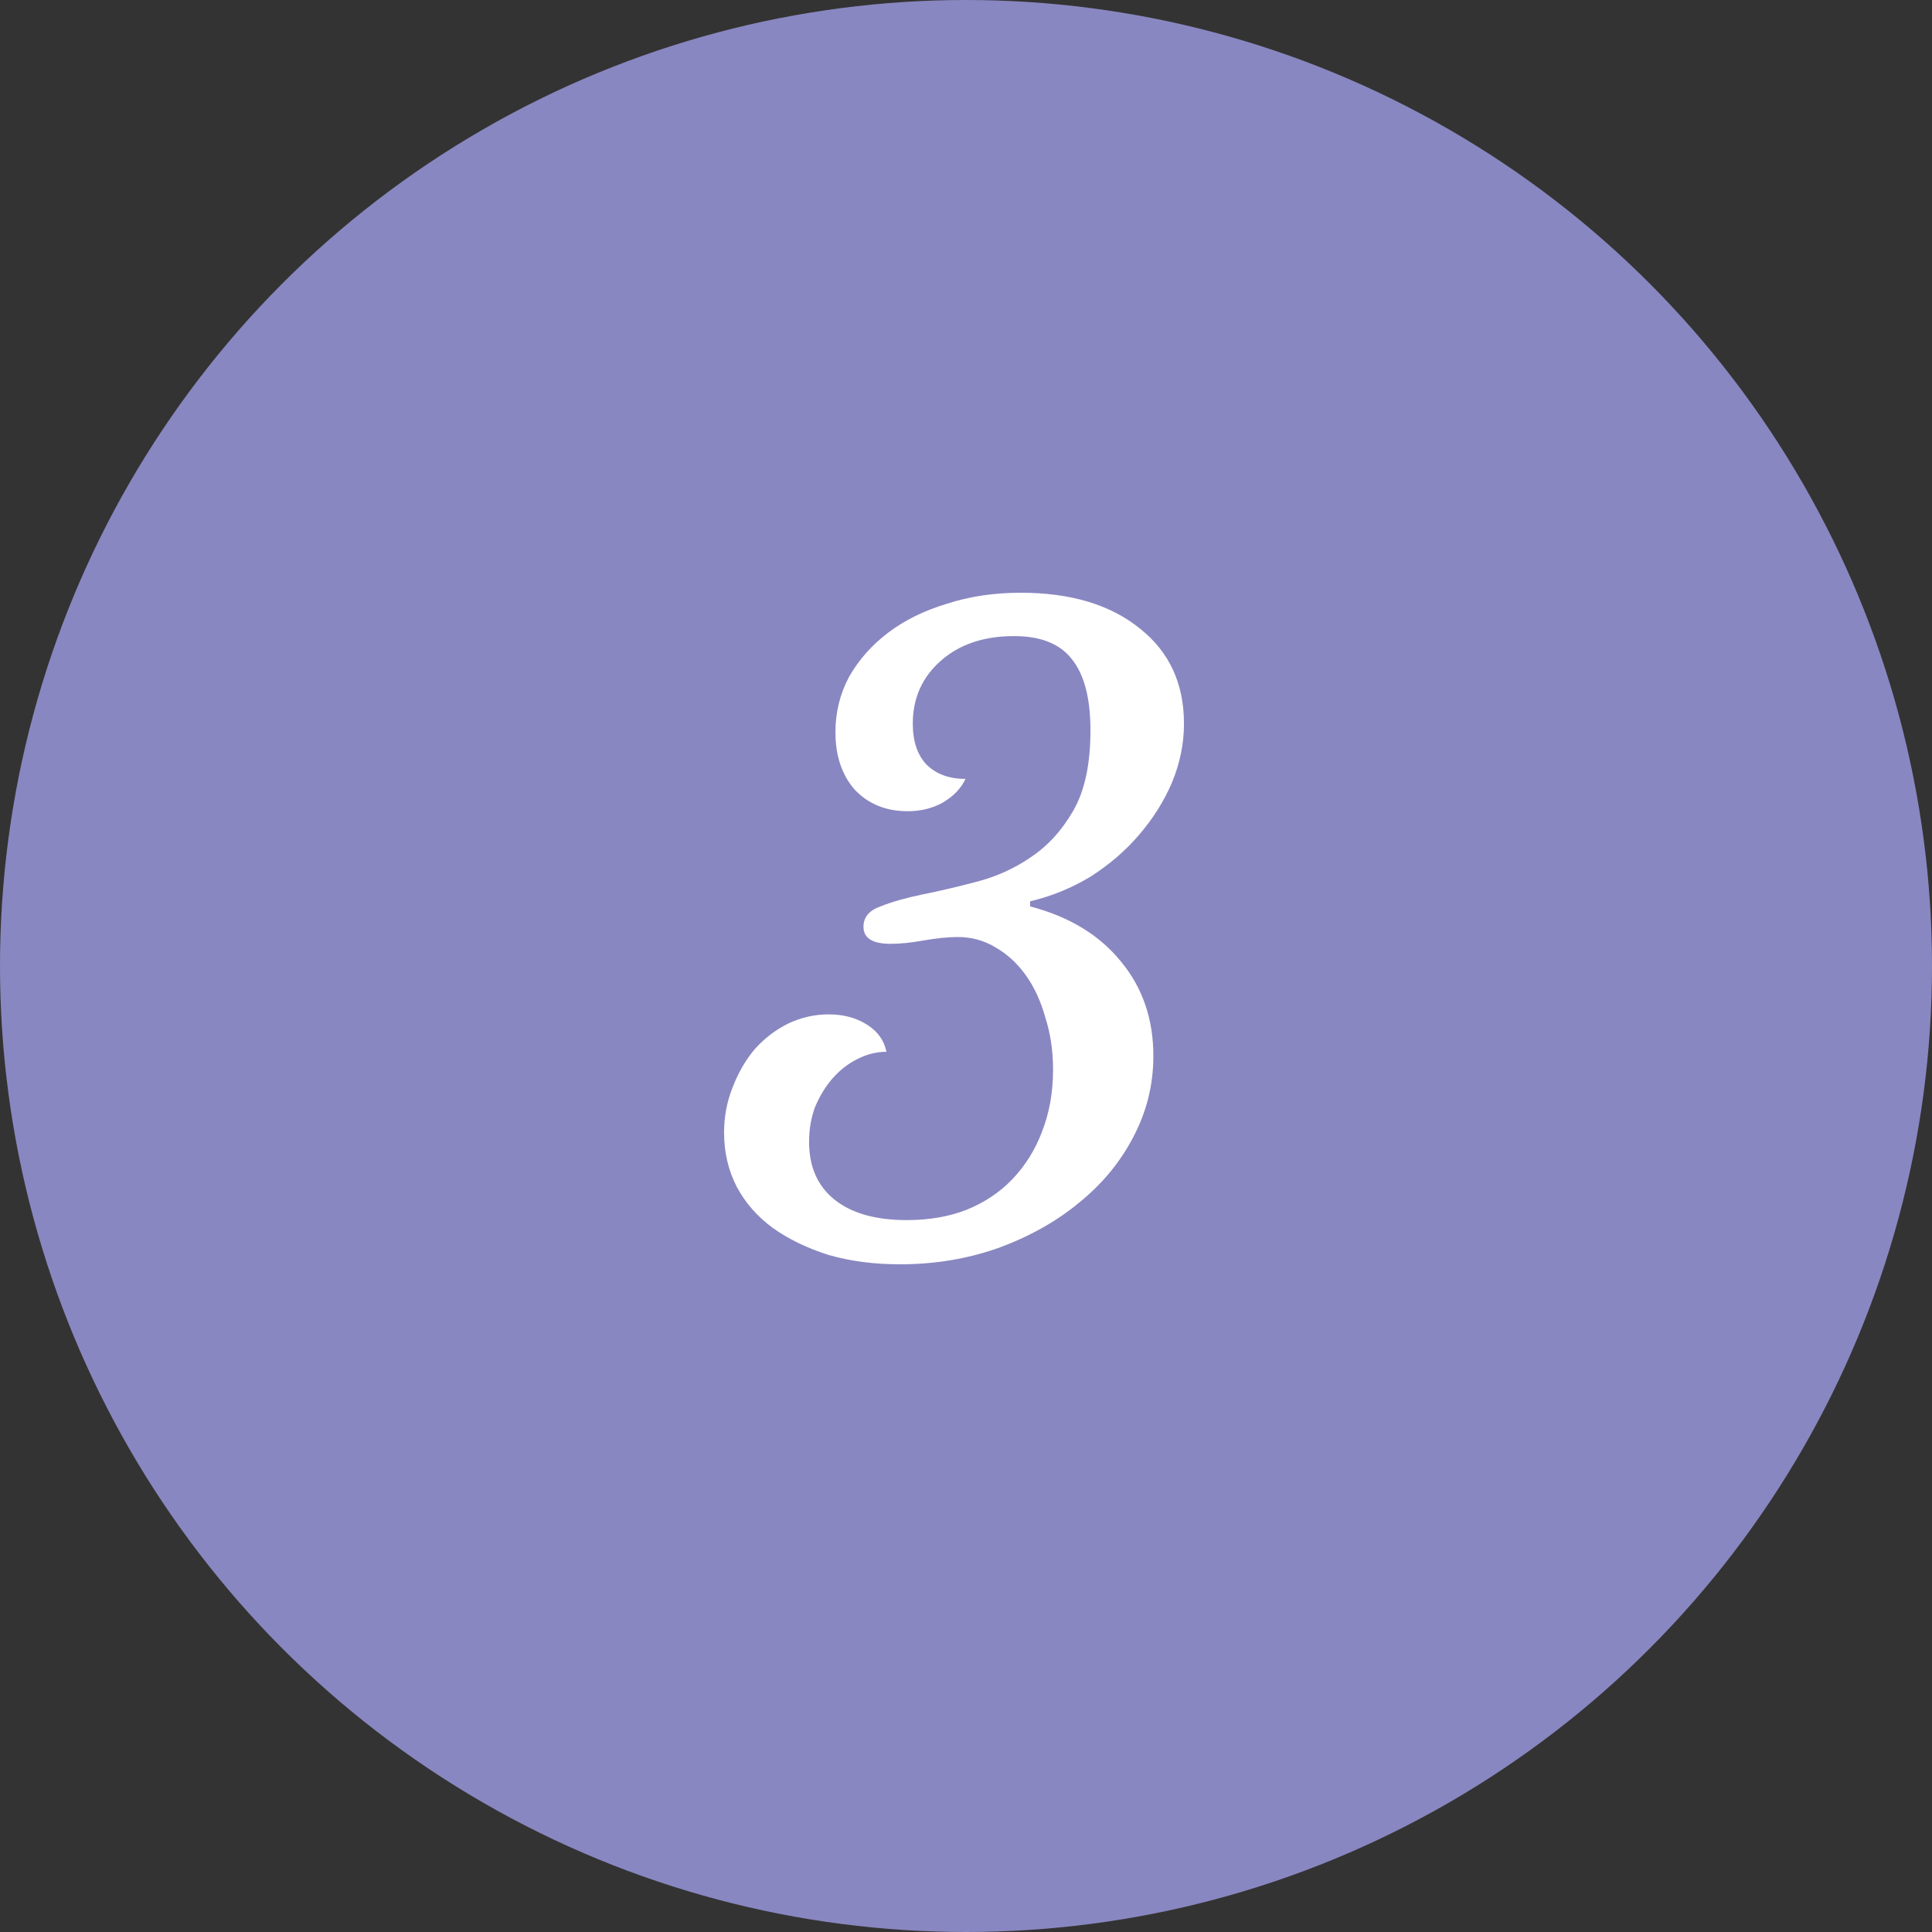
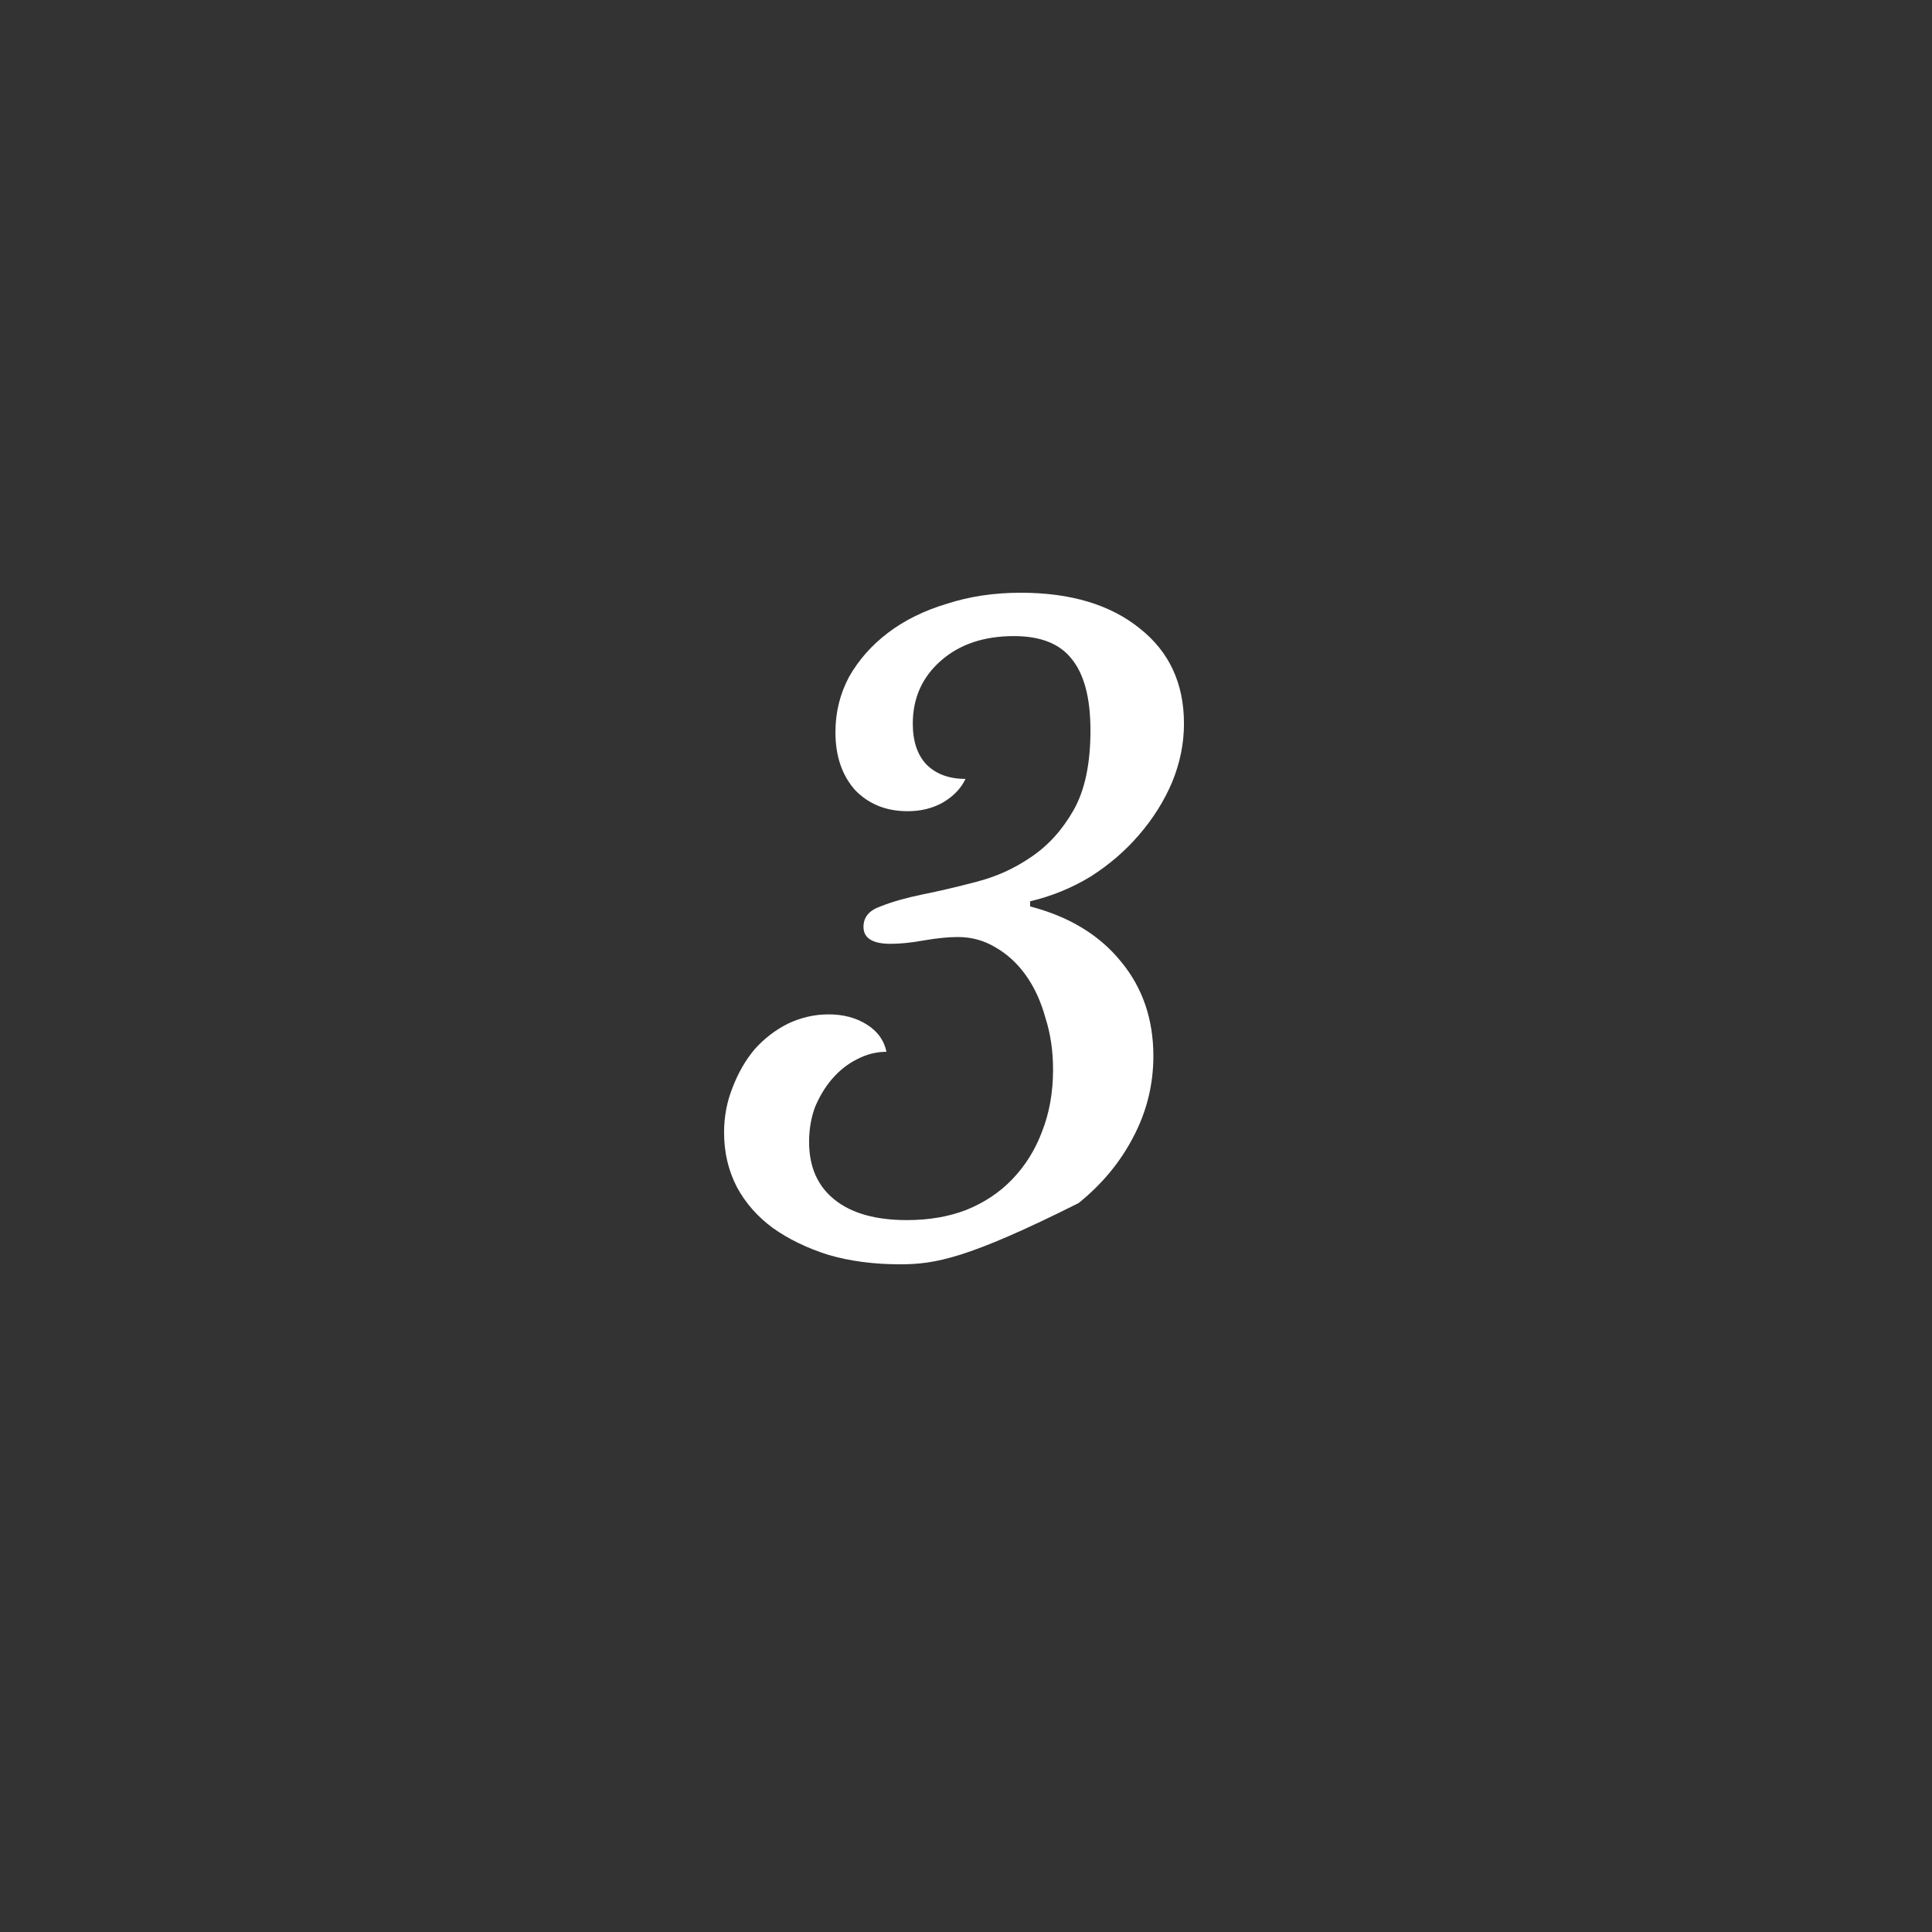
<svg xmlns="http://www.w3.org/2000/svg" width="100" height="100" viewBox="0 0 100 100" fill="none">
  <rect x="0" y="0" width="100" height="100" fill="#333333" stroke="none" />
-   <circle cx="50" cy="50" r="50" fill="#8987C1" />
-   <path d="M54.506 55.364C54.506 54.396 54.374 53.501 54.11 52.68C53.875 51.829 53.538 51.096 53.098 50.48C52.658 49.864 52.13 49.38 51.514 49.028C50.927 48.676 50.282 48.5 49.578 48.5C49.079 48.5 48.493 48.559 47.818 48.676C47.173 48.793 46.601 48.852 46.102 48.852C45.163 48.852 44.694 48.559 44.694 47.972C44.694 47.473 44.987 47.121 45.574 46.916C46.161 46.681 46.879 46.476 47.73 46.3C48.61 46.124 49.549 45.904 50.546 45.64C51.573 45.376 52.511 44.951 53.362 44.364C54.242 43.777 54.975 42.971 55.562 41.944C56.149 40.917 56.442 39.539 56.442 37.808C56.442 36.136 56.119 34.904 55.474 34.112C54.858 33.32 53.861 32.924 52.482 32.924C50.927 32.924 49.666 33.349 48.698 34.2C47.73 35.051 47.246 36.136 47.246 37.456C47.246 38.365 47.481 39.069 47.95 39.568C48.449 40.067 49.123 40.316 49.974 40.316C49.739 40.815 49.343 41.225 48.786 41.548C48.258 41.841 47.657 41.988 46.982 41.988C45.867 41.988 44.958 41.621 44.254 40.888C43.579 40.125 43.242 39.128 43.242 37.896C43.242 36.869 43.477 35.916 43.946 35.036C44.445 34.156 45.119 33.393 45.97 32.748C46.821 32.103 47.833 31.604 49.006 31.252C50.179 30.871 51.455 30.68 52.834 30.68C55.415 30.68 57.469 31.296 58.994 32.528C60.519 33.731 61.282 35.373 61.282 37.456C61.282 38.483 61.077 39.495 60.666 40.492C60.255 41.46 59.683 42.369 58.95 43.22C58.246 44.041 57.41 44.76 56.442 45.376C55.474 45.963 54.433 46.388 53.318 46.652V46.916C55.342 47.444 56.911 48.397 58.026 49.776C59.141 51.125 59.698 52.753 59.698 54.66C59.698 56.156 59.346 57.564 58.642 58.884C57.967 60.175 57.029 61.304 55.826 62.272C54.653 63.24 53.259 64.017 51.646 64.604C50.062 65.161 48.375 65.44 46.586 65.44C45.237 65.44 44.005 65.279 42.89 64.956C41.775 64.604 40.807 64.135 39.986 63.548C39.194 62.961 38.578 62.257 38.138 61.436C37.698 60.585 37.478 59.647 37.478 58.62C37.478 57.799 37.625 57.021 37.918 56.288C38.211 55.525 38.593 54.865 39.062 54.308C39.561 53.751 40.133 53.311 40.778 52.988C41.453 52.665 42.157 52.504 42.89 52.504C43.653 52.504 44.313 52.68 44.87 53.032C45.427 53.384 45.765 53.853 45.882 54.44C45.354 54.44 44.841 54.572 44.342 54.836C43.873 55.071 43.447 55.408 43.066 55.848C42.714 56.259 42.421 56.743 42.186 57.3C41.981 57.857 41.878 58.459 41.878 59.104C41.878 60.395 42.318 61.392 43.198 62.096C44.078 62.8 45.325 63.152 46.938 63.152C48.082 63.152 49.109 62.976 50.018 62.624C50.957 62.243 51.749 61.715 52.394 61.04C53.069 60.336 53.582 59.515 53.934 58.576C54.315 57.608 54.506 56.537 54.506 55.364Z" fill="white" />
+   <path d="M54.506 55.364C54.506 54.396 54.374 53.501 54.11 52.68C53.875 51.829 53.538 51.096 53.098 50.48C52.658 49.864 52.13 49.38 51.514 49.028C50.927 48.676 50.282 48.5 49.578 48.5C49.079 48.5 48.493 48.559 47.818 48.676C47.173 48.793 46.601 48.852 46.102 48.852C45.163 48.852 44.694 48.559 44.694 47.972C44.694 47.473 44.987 47.121 45.574 46.916C46.161 46.681 46.879 46.476 47.73 46.3C48.61 46.124 49.549 45.904 50.546 45.64C51.573 45.376 52.511 44.951 53.362 44.364C54.242 43.777 54.975 42.971 55.562 41.944C56.149 40.917 56.442 39.539 56.442 37.808C56.442 36.136 56.119 34.904 55.474 34.112C54.858 33.32 53.861 32.924 52.482 32.924C50.927 32.924 49.666 33.349 48.698 34.2C47.73 35.051 47.246 36.136 47.246 37.456C47.246 38.365 47.481 39.069 47.95 39.568C48.449 40.067 49.123 40.316 49.974 40.316C49.739 40.815 49.343 41.225 48.786 41.548C48.258 41.841 47.657 41.988 46.982 41.988C45.867 41.988 44.958 41.621 44.254 40.888C43.579 40.125 43.242 39.128 43.242 37.896C43.242 36.869 43.477 35.916 43.946 35.036C44.445 34.156 45.119 33.393 45.97 32.748C46.821 32.103 47.833 31.604 49.006 31.252C50.179 30.871 51.455 30.68 52.834 30.68C55.415 30.68 57.469 31.296 58.994 32.528C60.519 33.731 61.282 35.373 61.282 37.456C61.282 38.483 61.077 39.495 60.666 40.492C60.255 41.46 59.683 42.369 58.95 43.22C58.246 44.041 57.41 44.76 56.442 45.376C55.474 45.963 54.433 46.388 53.318 46.652V46.916C55.342 47.444 56.911 48.397 58.026 49.776C59.141 51.125 59.698 52.753 59.698 54.66C59.698 56.156 59.346 57.564 58.642 58.884C57.967 60.175 57.029 61.304 55.826 62.272C50.062 65.161 48.375 65.44 46.586 65.44C45.237 65.44 44.005 65.279 42.89 64.956C41.775 64.604 40.807 64.135 39.986 63.548C39.194 62.961 38.578 62.257 38.138 61.436C37.698 60.585 37.478 59.647 37.478 58.62C37.478 57.799 37.625 57.021 37.918 56.288C38.211 55.525 38.593 54.865 39.062 54.308C39.561 53.751 40.133 53.311 40.778 52.988C41.453 52.665 42.157 52.504 42.89 52.504C43.653 52.504 44.313 52.68 44.87 53.032C45.427 53.384 45.765 53.853 45.882 54.44C45.354 54.44 44.841 54.572 44.342 54.836C43.873 55.071 43.447 55.408 43.066 55.848C42.714 56.259 42.421 56.743 42.186 57.3C41.981 57.857 41.878 58.459 41.878 59.104C41.878 60.395 42.318 61.392 43.198 62.096C44.078 62.8 45.325 63.152 46.938 63.152C48.082 63.152 49.109 62.976 50.018 62.624C50.957 62.243 51.749 61.715 52.394 61.04C53.069 60.336 53.582 59.515 53.934 58.576C54.315 57.608 54.506 56.537 54.506 55.364Z" fill="white" />
</svg>